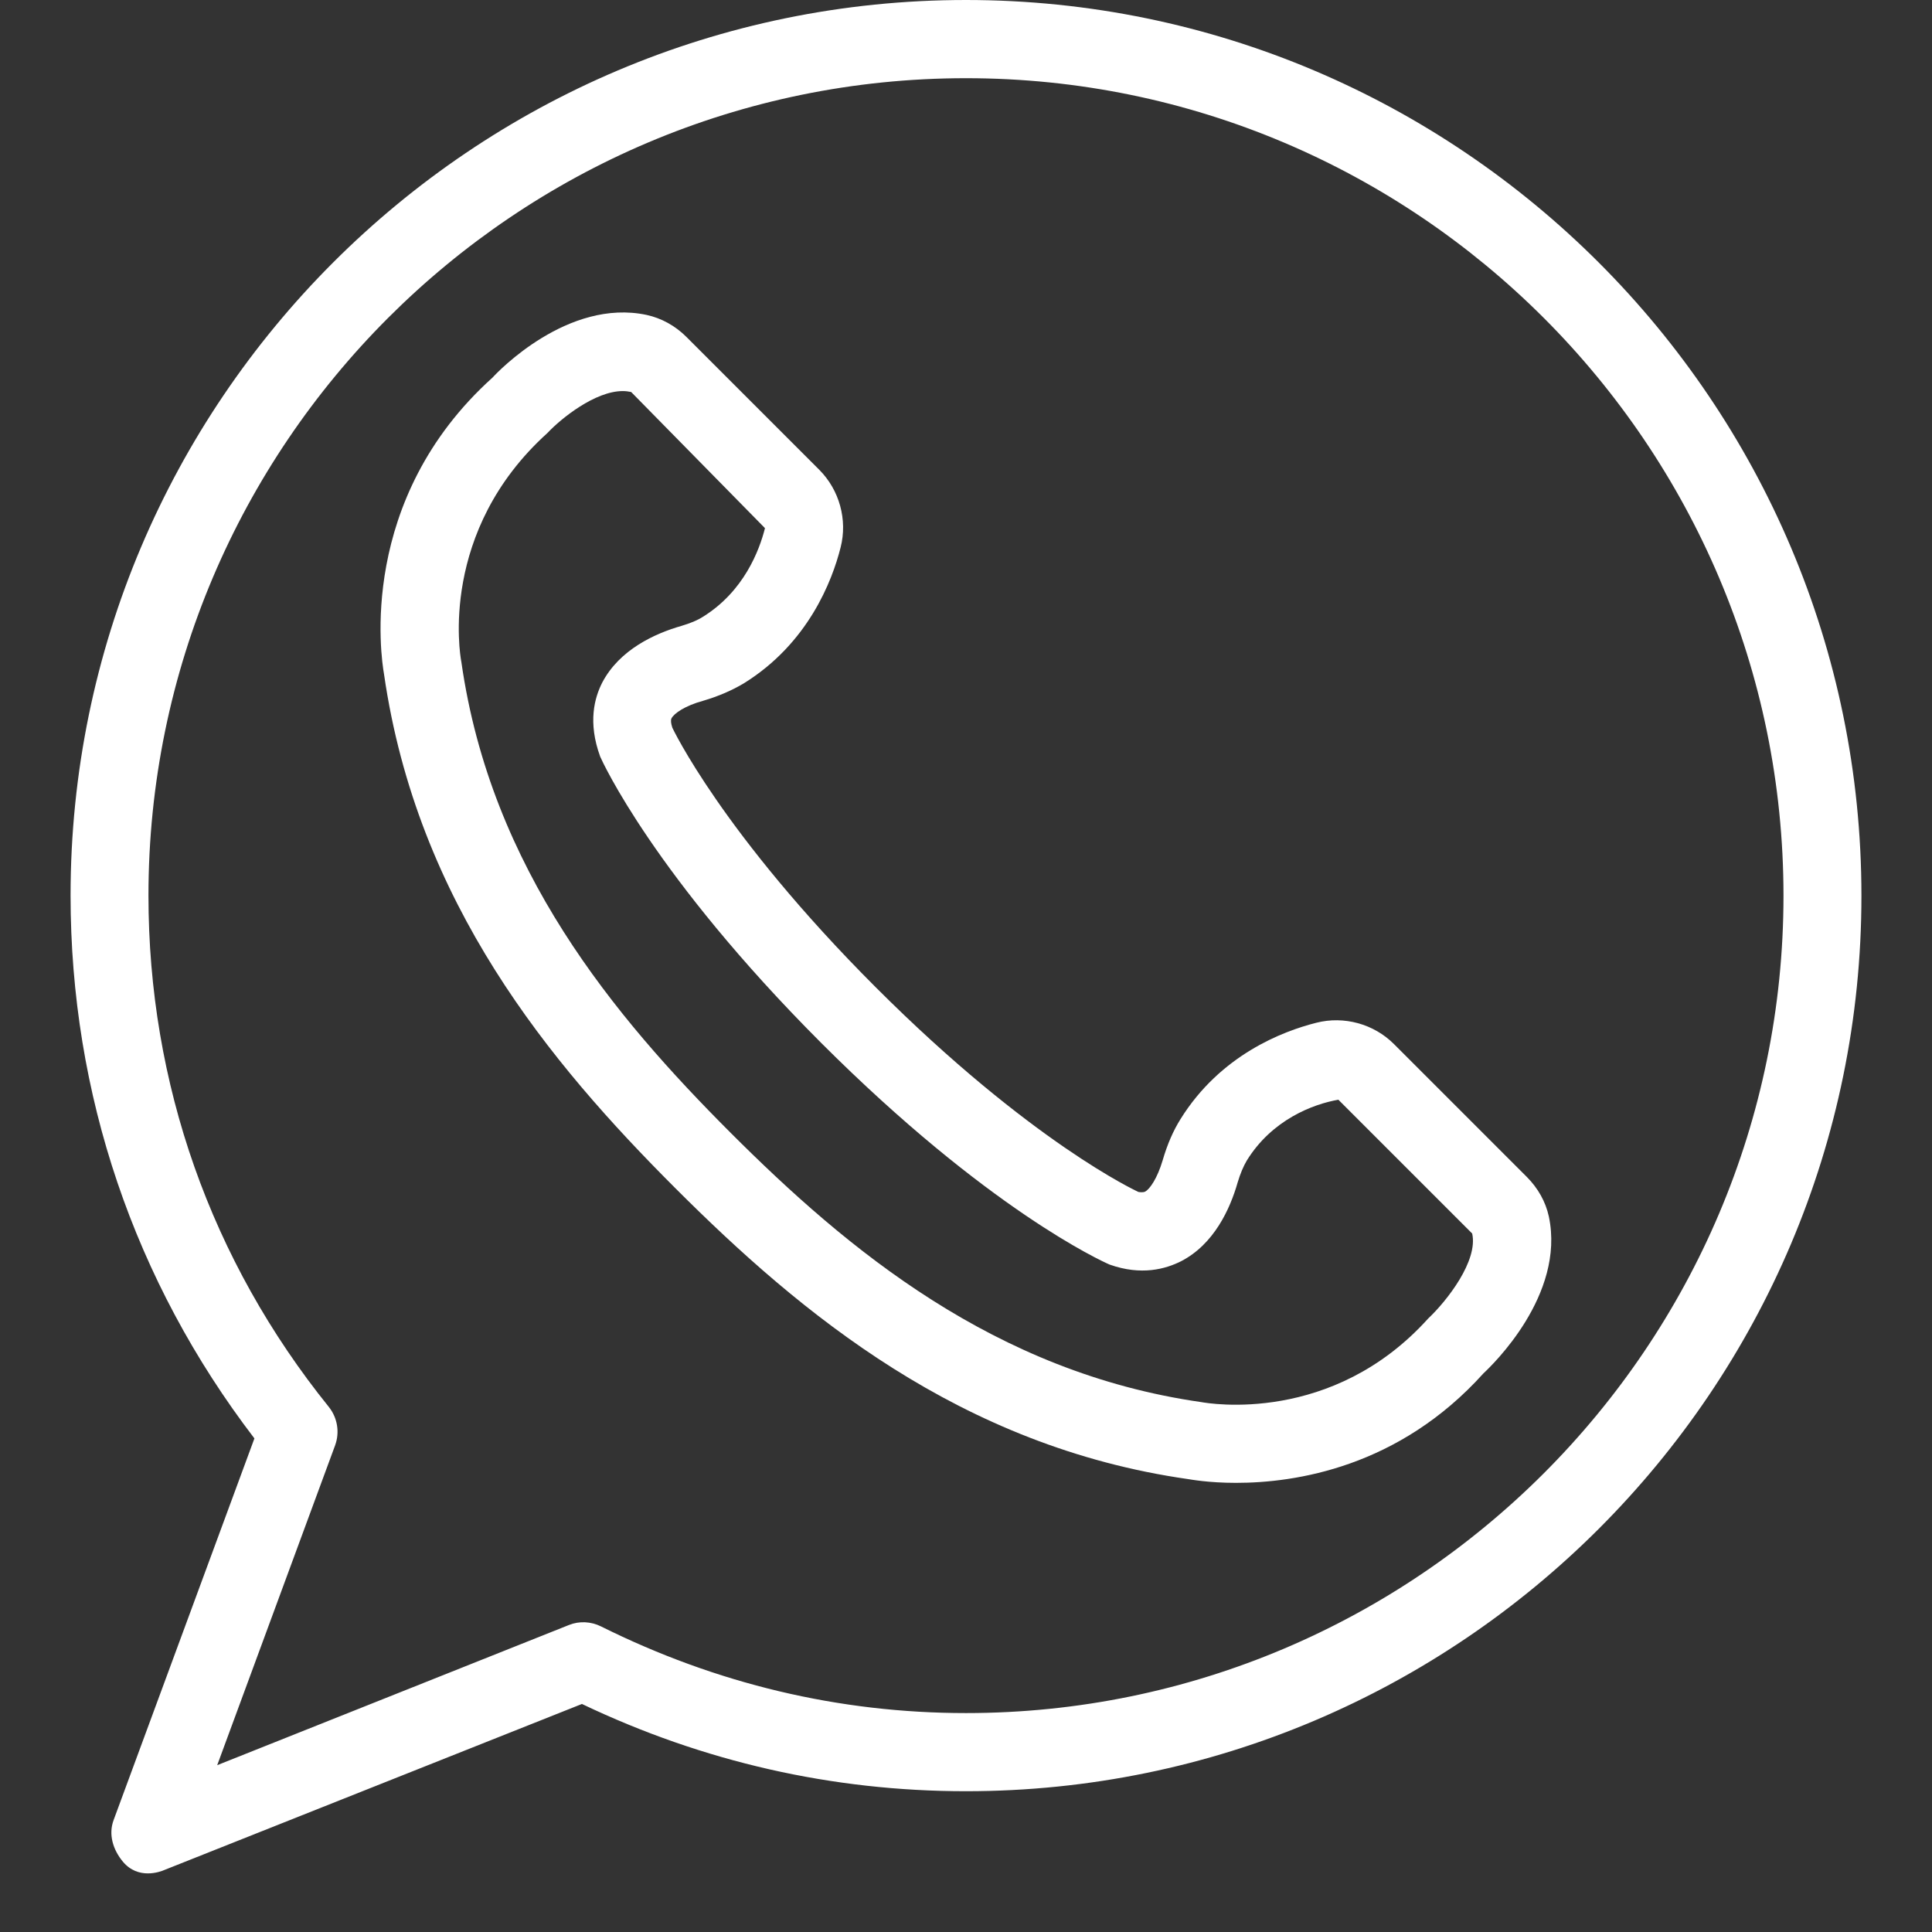
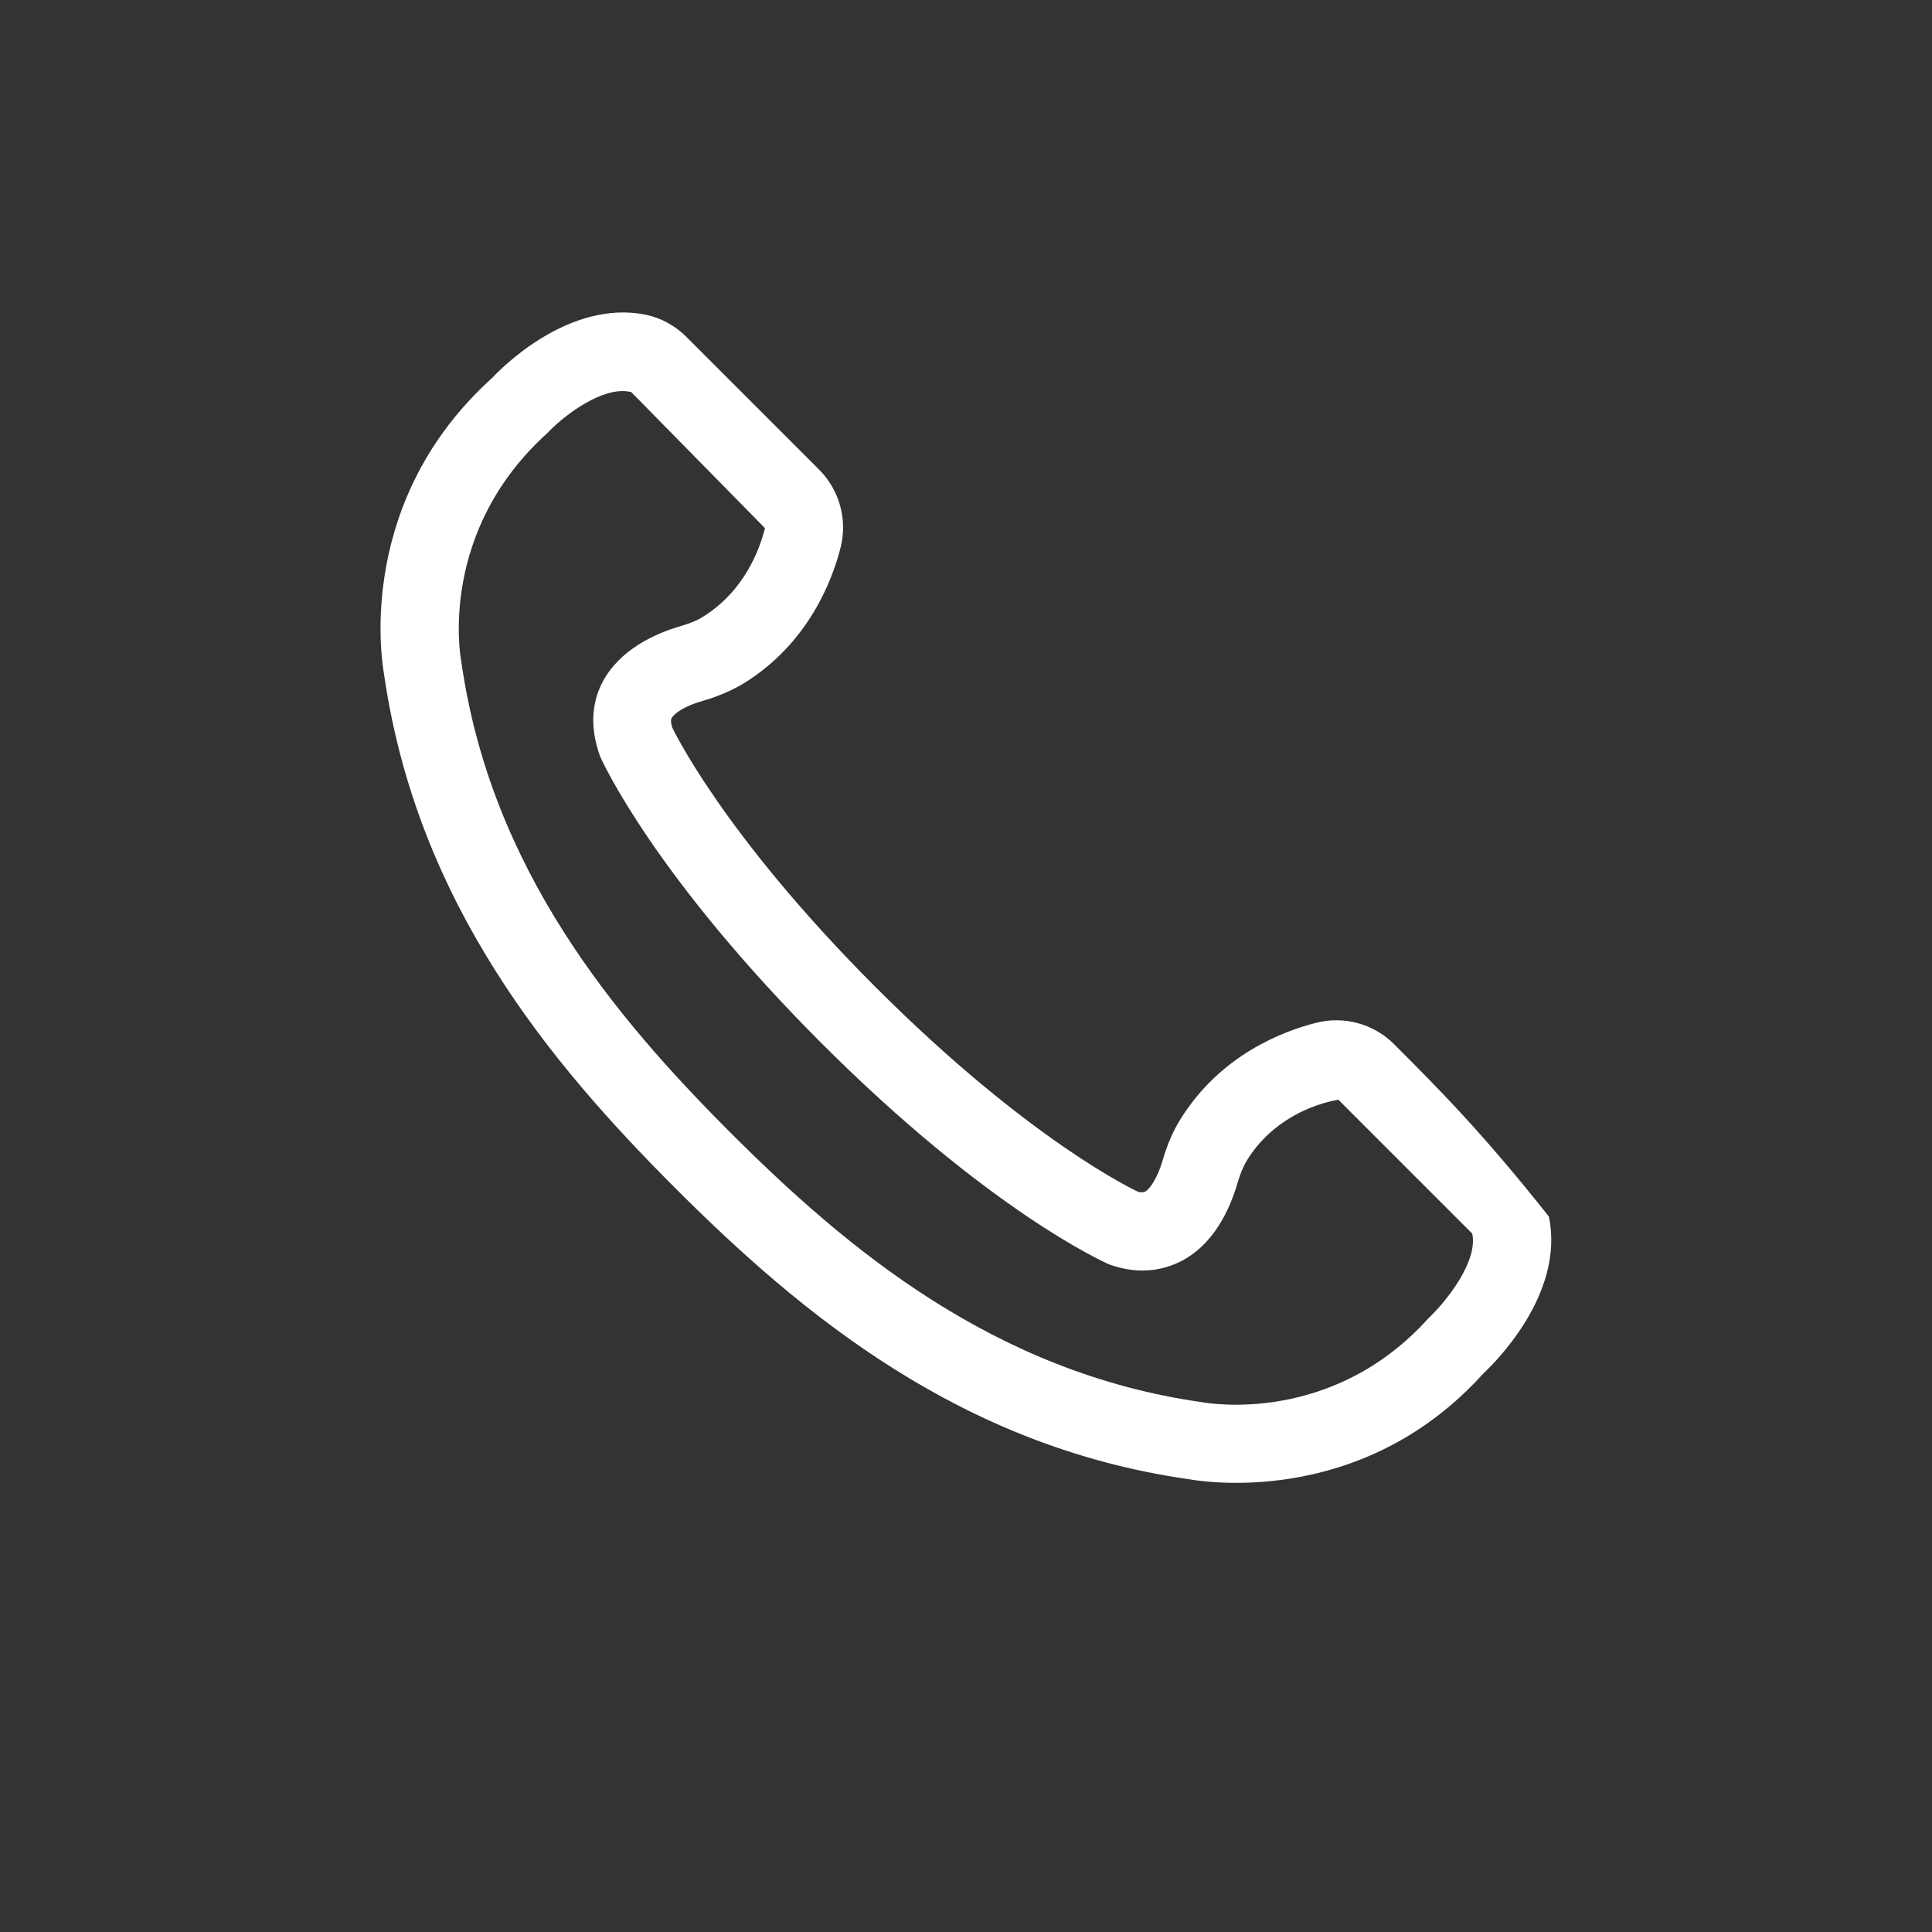
<svg xmlns="http://www.w3.org/2000/svg" viewBox="0 0 38.00 38.00" data-guides="{&quot;vertical&quot;:[],&quot;horizontal&quot;:[]}">
  <rect x="0" y="0" width="38.00" height="38.00" fill="#333333" stroke="none" />
  <defs />
-   <path fill="#ffffff" stroke="none" fill-opacity="1" stroke-width="1" stroke-opacity="1" fill-rule="evenodd" id="tSvg195d8f57b84" title="Path 1" d="M19 0C9.286 0 1.388 7.9 1.388 17.612C1.388 21.516 2.638 25.2 5.004 28.292C4.08 30.795 3.157 33.297 2.234 35.8C2.13 36.082 2.222 36.382 2.418 36.618C2.718 36.974 3.144 36.82 3.236 36.779C5.972 35.691 8.709 34.603 11.446 33.515C13.835 34.655 16.374 35.231 19 35.231C28.713 35.231 36.612 27.332 36.612 17.619C36.612 7.901 28.712 0.002 19 0ZM19 33.694C16.502 33.694 14.088 33.118 11.82 31.989C11.624 31.892 11.394 31.88 11.192 31.961C8.885 32.881 6.579 33.8 4.272 34.719C5.045 32.621 5.819 30.524 6.592 28.426C6.684 28.172 6.638 27.89 6.472 27.678C4.146 24.794 2.92 21.31 2.92 17.614C2.92 8.748 10.133 1.538 19 1.538C27.866 1.538 35.079 8.752 35.079 17.618C35.079 26.478 27.866 33.694 19 33.694Z" />
-   <path fill="#ffffff" stroke="none" fill-opacity="1" stroke-width="1" stroke-opacity="1" fill-rule="evenodd" id="tSvg1157c00df14" title="Path 2" d="M30.464 23.928C30.4 23.634 30.25 23.37 30.032 23.15C29.16 22.279 28.289 21.408 27.418 20.536C27.02 20.138 26.434 19.978 25.892 20.116C25.23 20.282 24.004 20.75 23.22 22.01C23.076 22.24 22.96 22.506 22.868 22.822C22.764 23.174 22.614 23.392 22.522 23.438C22.488 23.456 22.424 23.45 22.39 23.444C22.366 23.432 20.282 22.476 17.226 19.42C14.198 16.392 13.224 14.313 13.224 14.313C13.196 14.227 13.19 14.164 13.207 14.13C13.258 14.031 13.471 13.882 13.828 13.784C14.139 13.692 14.404 13.576 14.634 13.438C15.895 12.654 16.368 11.428 16.534 10.766C16.672 10.224 16.511 9.638 16.114 9.24C15.243 8.369 14.372 7.497 13.5 6.626C13.282 6.408 13.011 6.258 12.717 6.194C11.173 5.866 9.792 7.31 9.688 7.426C7.023 9.826 7.495 12.93 7.553 13.258C8.203 17.766 10.811 20.898 13.281 23.368C15.751 25.838 18.889 28.452 23.368 29.092C23.414 29.098 23.766 29.166 24.312 29.166C25.481 29.166 27.514 28.86 29.178 27.012C29.345 26.856 30.79 25.474 30.464 23.928ZM28.092 25.932C26.203 28.028 23.768 27.602 23.63 27.578C19.559 26.996 16.663 24.572 14.372 22.282C12.08 19.99 9.656 17.094 9.075 13.024C9.075 13.012 9.069 13 9.069 12.99C9.052 12.886 8.626 10.45 10.768 8.516C11.038 8.228 11.706 7.692 12.248 7.692C12.305 7.692 12.357 7.698 12.414 7.71C13.291 8.602 14.168 9.495 15.046 10.388C14.936 10.826 14.631 11.632 13.825 12.132C13.716 12.202 13.578 12.258 13.405 12.31C12.881 12.46 12.185 12.776 11.845 13.426C11.695 13.72 11.557 14.204 11.805 14.882C11.845 14.974 12.865 17.22 16.147 20.508C19.429 23.79 21.675 24.808 21.823 24.872C22.451 25.096 22.929 24.958 23.228 24.808C23.878 24.474 24.195 23.778 24.344 23.254C24.396 23.082 24.454 22.944 24.522 22.828C25.018 22.022 25.828 21.716 26.324 21.63C27.201 22.508 28.078 23.385 28.956 24.262C29.076 24.798 28.46 25.586 28.092 25.932Z" />
+   <path fill="#ffffff" stroke="none" fill-opacity="1" stroke-width="1" stroke-opacity="1" fill-rule="evenodd" id="tSvg1157c00df14" title="Path 2" d="M30.464 23.928C29.16 22.279 28.289 21.408 27.418 20.536C27.02 20.138 26.434 19.978 25.892 20.116C25.23 20.282 24.004 20.75 23.22 22.01C23.076 22.24 22.96 22.506 22.868 22.822C22.764 23.174 22.614 23.392 22.522 23.438C22.488 23.456 22.424 23.45 22.39 23.444C22.366 23.432 20.282 22.476 17.226 19.42C14.198 16.392 13.224 14.313 13.224 14.313C13.196 14.227 13.19 14.164 13.207 14.13C13.258 14.031 13.471 13.882 13.828 13.784C14.139 13.692 14.404 13.576 14.634 13.438C15.895 12.654 16.368 11.428 16.534 10.766C16.672 10.224 16.511 9.638 16.114 9.24C15.243 8.369 14.372 7.497 13.5 6.626C13.282 6.408 13.011 6.258 12.717 6.194C11.173 5.866 9.792 7.31 9.688 7.426C7.023 9.826 7.495 12.93 7.553 13.258C8.203 17.766 10.811 20.898 13.281 23.368C15.751 25.838 18.889 28.452 23.368 29.092C23.414 29.098 23.766 29.166 24.312 29.166C25.481 29.166 27.514 28.86 29.178 27.012C29.345 26.856 30.79 25.474 30.464 23.928ZM28.092 25.932C26.203 28.028 23.768 27.602 23.63 27.578C19.559 26.996 16.663 24.572 14.372 22.282C12.08 19.99 9.656 17.094 9.075 13.024C9.075 13.012 9.069 13 9.069 12.99C9.052 12.886 8.626 10.45 10.768 8.516C11.038 8.228 11.706 7.692 12.248 7.692C12.305 7.692 12.357 7.698 12.414 7.71C13.291 8.602 14.168 9.495 15.046 10.388C14.936 10.826 14.631 11.632 13.825 12.132C13.716 12.202 13.578 12.258 13.405 12.31C12.881 12.46 12.185 12.776 11.845 13.426C11.695 13.72 11.557 14.204 11.805 14.882C11.845 14.974 12.865 17.22 16.147 20.508C19.429 23.79 21.675 24.808 21.823 24.872C22.451 25.096 22.929 24.958 23.228 24.808C23.878 24.474 24.195 23.778 24.344 23.254C24.396 23.082 24.454 22.944 24.522 22.828C25.018 22.022 25.828 21.716 26.324 21.63C27.201 22.508 28.078 23.385 28.956 24.262C29.076 24.798 28.46 25.586 28.092 25.932Z" />
</svg>